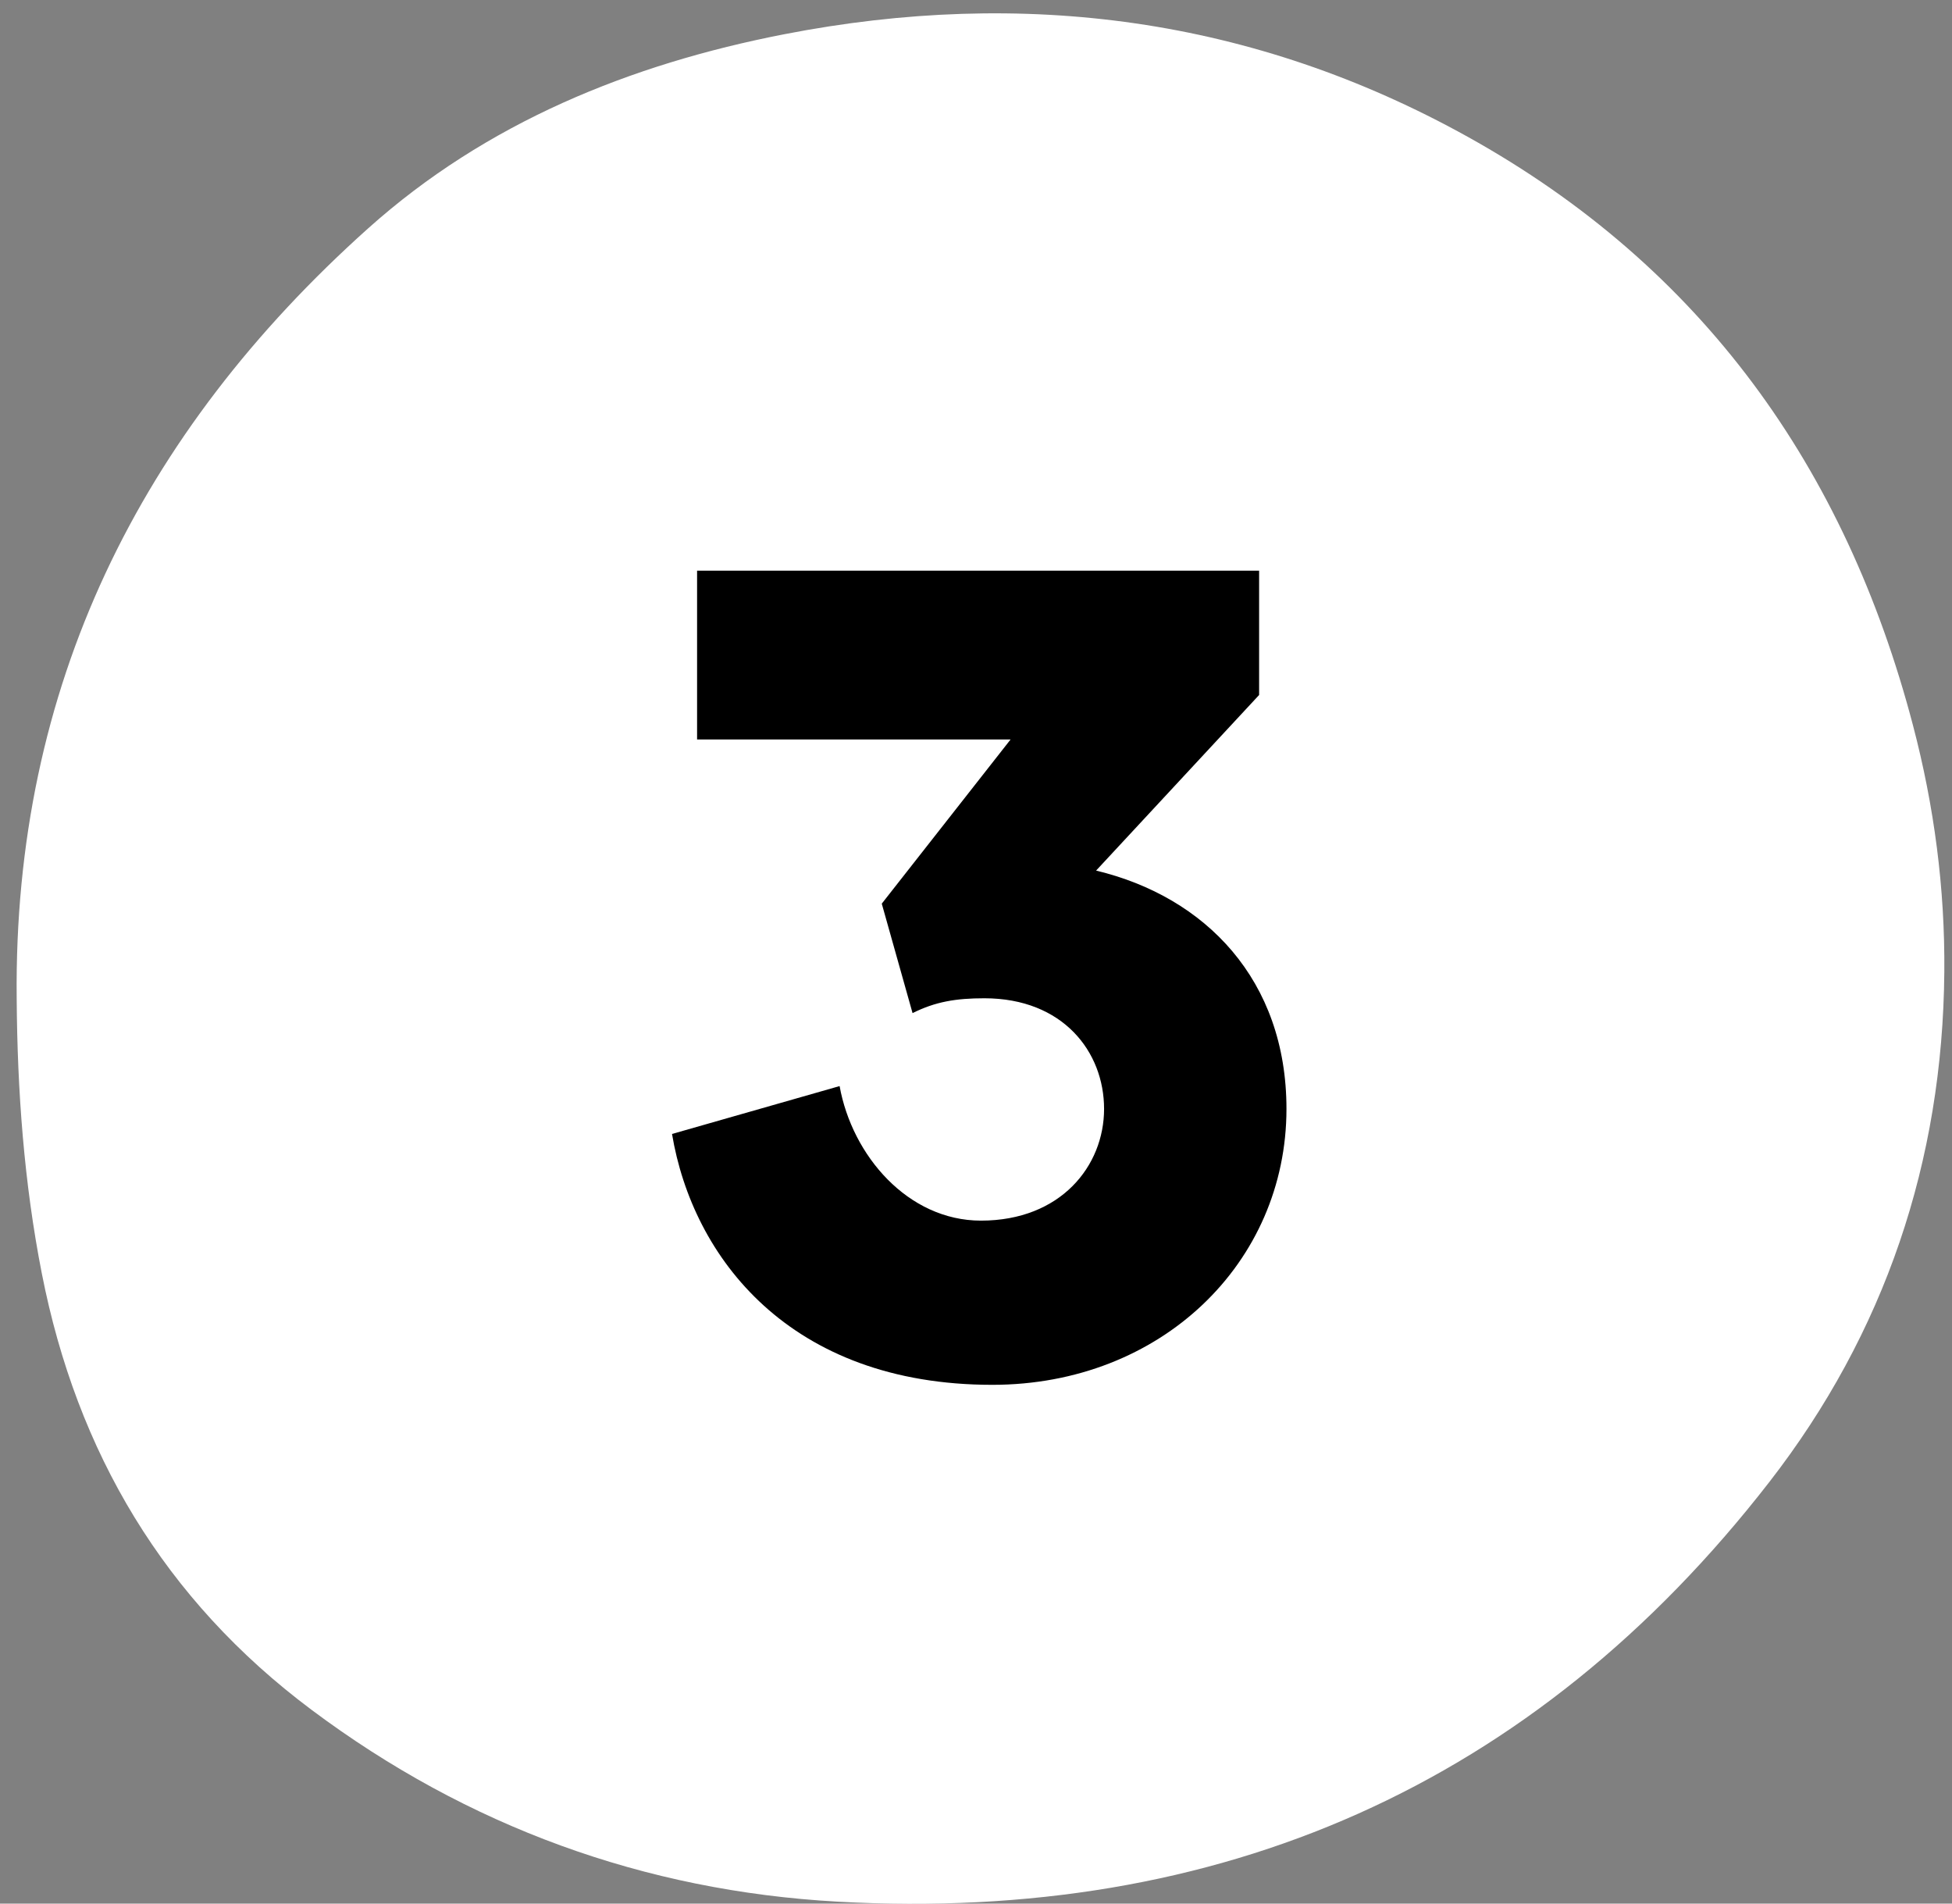
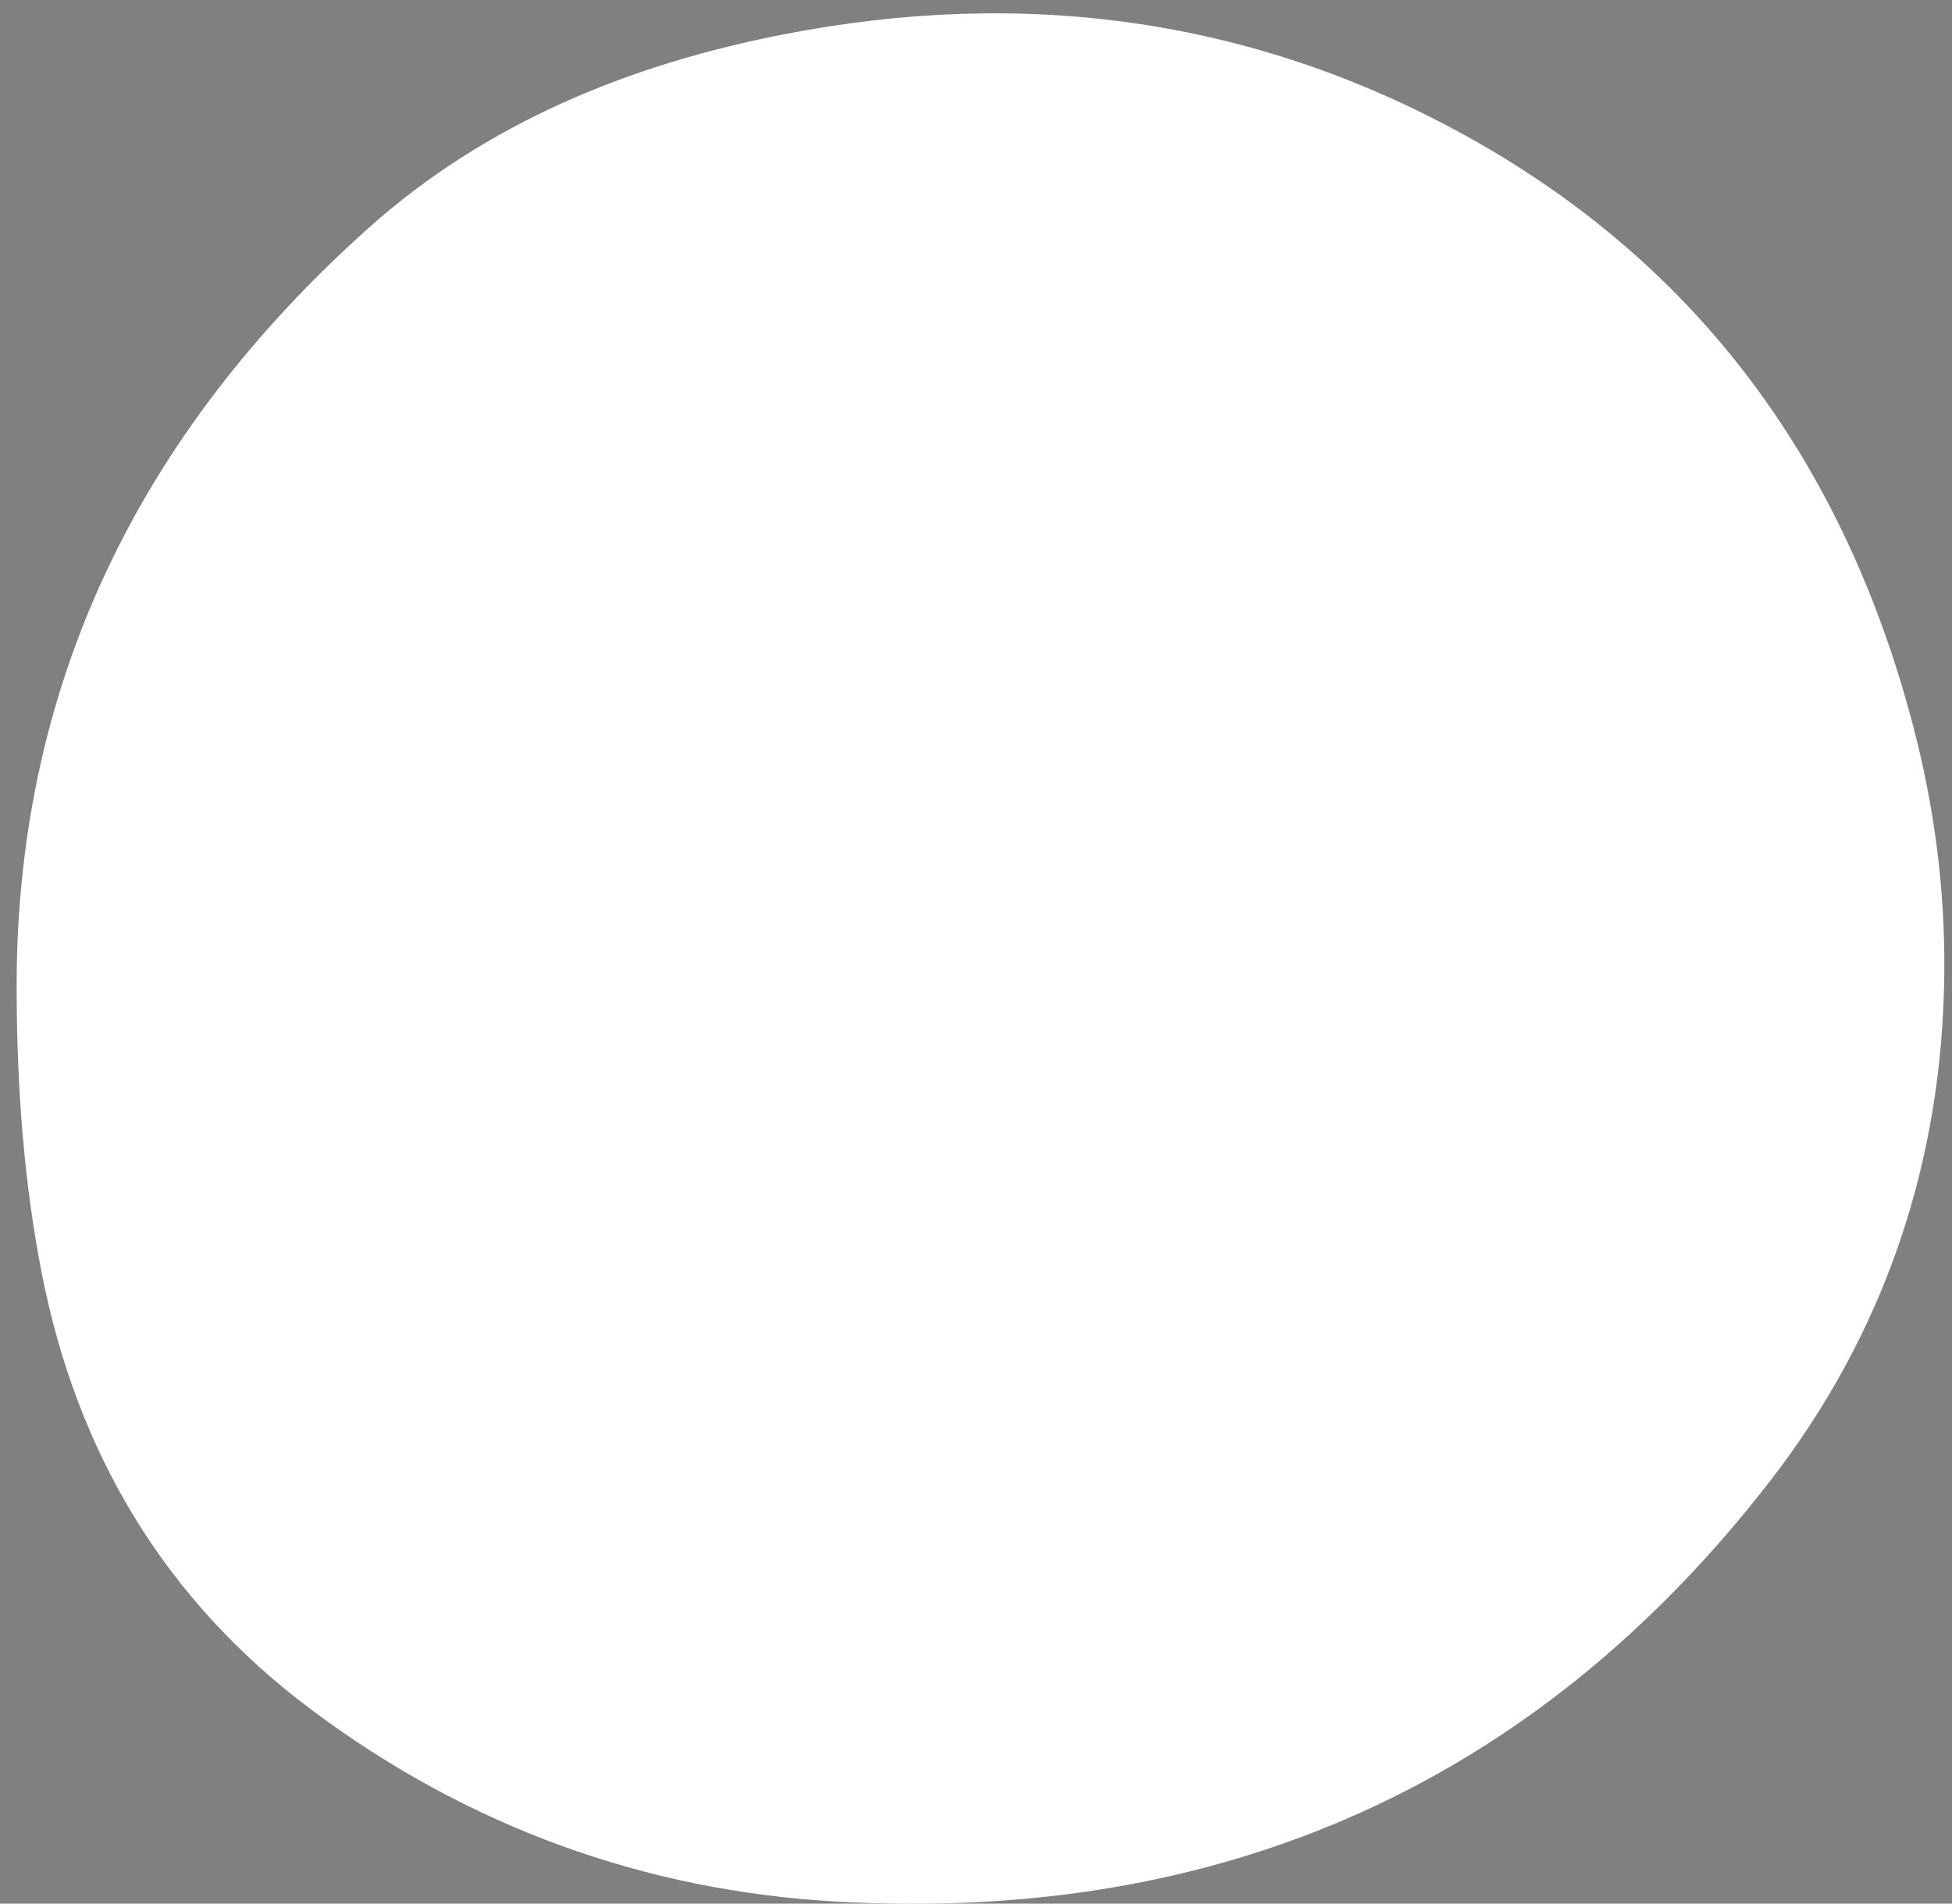
<svg xmlns="http://www.w3.org/2000/svg" width="80" height="78" viewBox="0 0 80 78" fill="none">
  <rect x="0" y="0" width="80" height="78" fill="#808080" stroke="none" />
  <path d="M0.684 40.903C0.549 28.138 5.725 17.74 15.088 9.357C19.92 5.03 25.82 2.632 32.141 1.403C41.948 -0.506 51.361 0.723 60.15 5.604C69.757 10.94 75.633 19.174 78.401 29.721C79.27 33.029 79.715 36.401 79.685 39.829C79.62 47.588 77.247 54.628 72.515 60.723C62.858 73.169 49.967 78.79 34.324 77.92C26.415 77.481 19.165 74.843 12.77 70.061C6.734 65.55 3.152 59.519 1.713 52.175C0.984 48.457 0.709 44.7 0.684 40.903Z" fill="white" />
-   <path d="M44.922 35.672C49.407 36.746 52.724 40.157 52.724 45.437C52.724 51.744 47.585 56.743 40.67 56.743C32.354 56.743 28.383 51.51 27.542 46.464L34.41 44.502C34.923 47.352 37.213 50.015 40.203 50.015C43.474 50.015 45.249 47.773 45.249 45.437C45.249 43.1 43.567 40.904 40.343 40.904C39.175 40.904 38.334 41.045 37.4 41.512L36.138 37.027L41.418 30.299H28.569V23.384H51.603V28.477L44.922 35.672Z" fill="black" />
</svg>